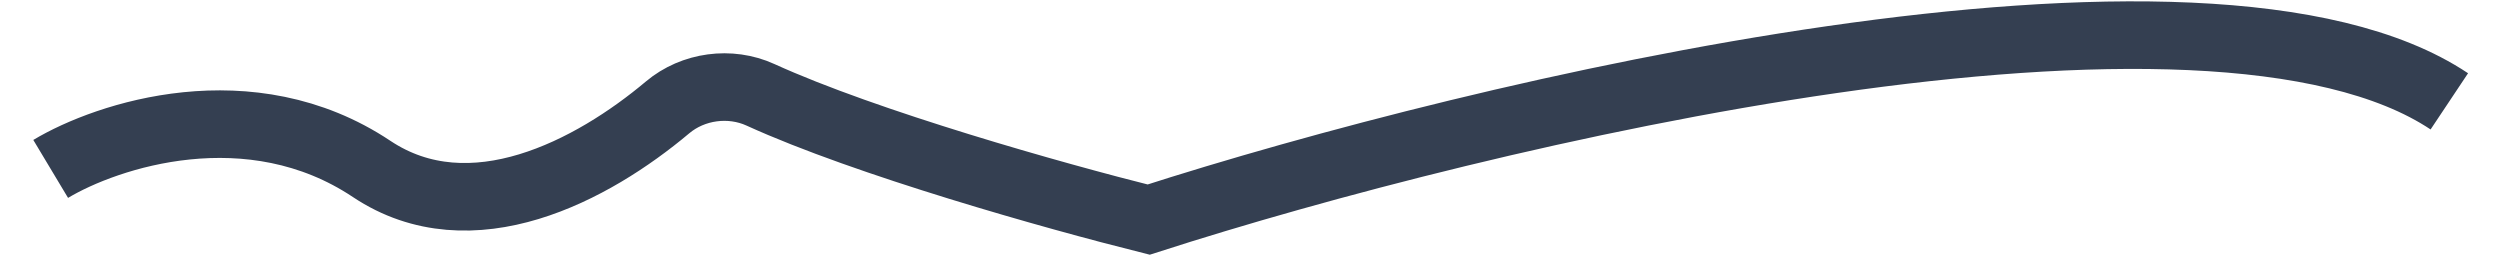
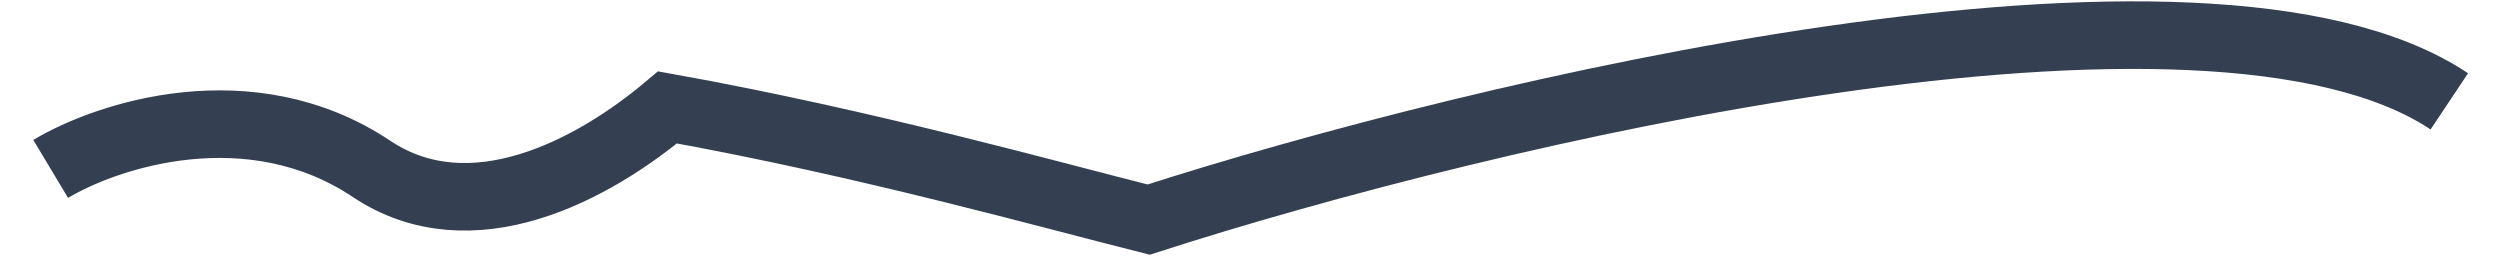
<svg xmlns="http://www.w3.org/2000/svg" width="74" height="8" viewBox="0 0 74 8" fill="none">
-   <path d="M1.5 5C3.167 4 7.4 2.6 11 5C13.949 6.966 17.547 5.04 19.76 3.179C20.514 2.545 21.612 2.397 22.509 2.806C25.648 4.236 31.206 5.801 34 6.5C43.833 3.333 65.3 -1.8 72.5 3" stroke="#343F51" stroke-width="2" />
+   <path d="M1.5 5C3.167 4 7.4 2.6 11 5C13.949 6.966 17.547 5.04 19.76 3.179C25.648 4.236 31.206 5.801 34 6.5C43.833 3.333 65.3 -1.8 72.5 3" stroke="#343F51" stroke-width="2" />
</svg>